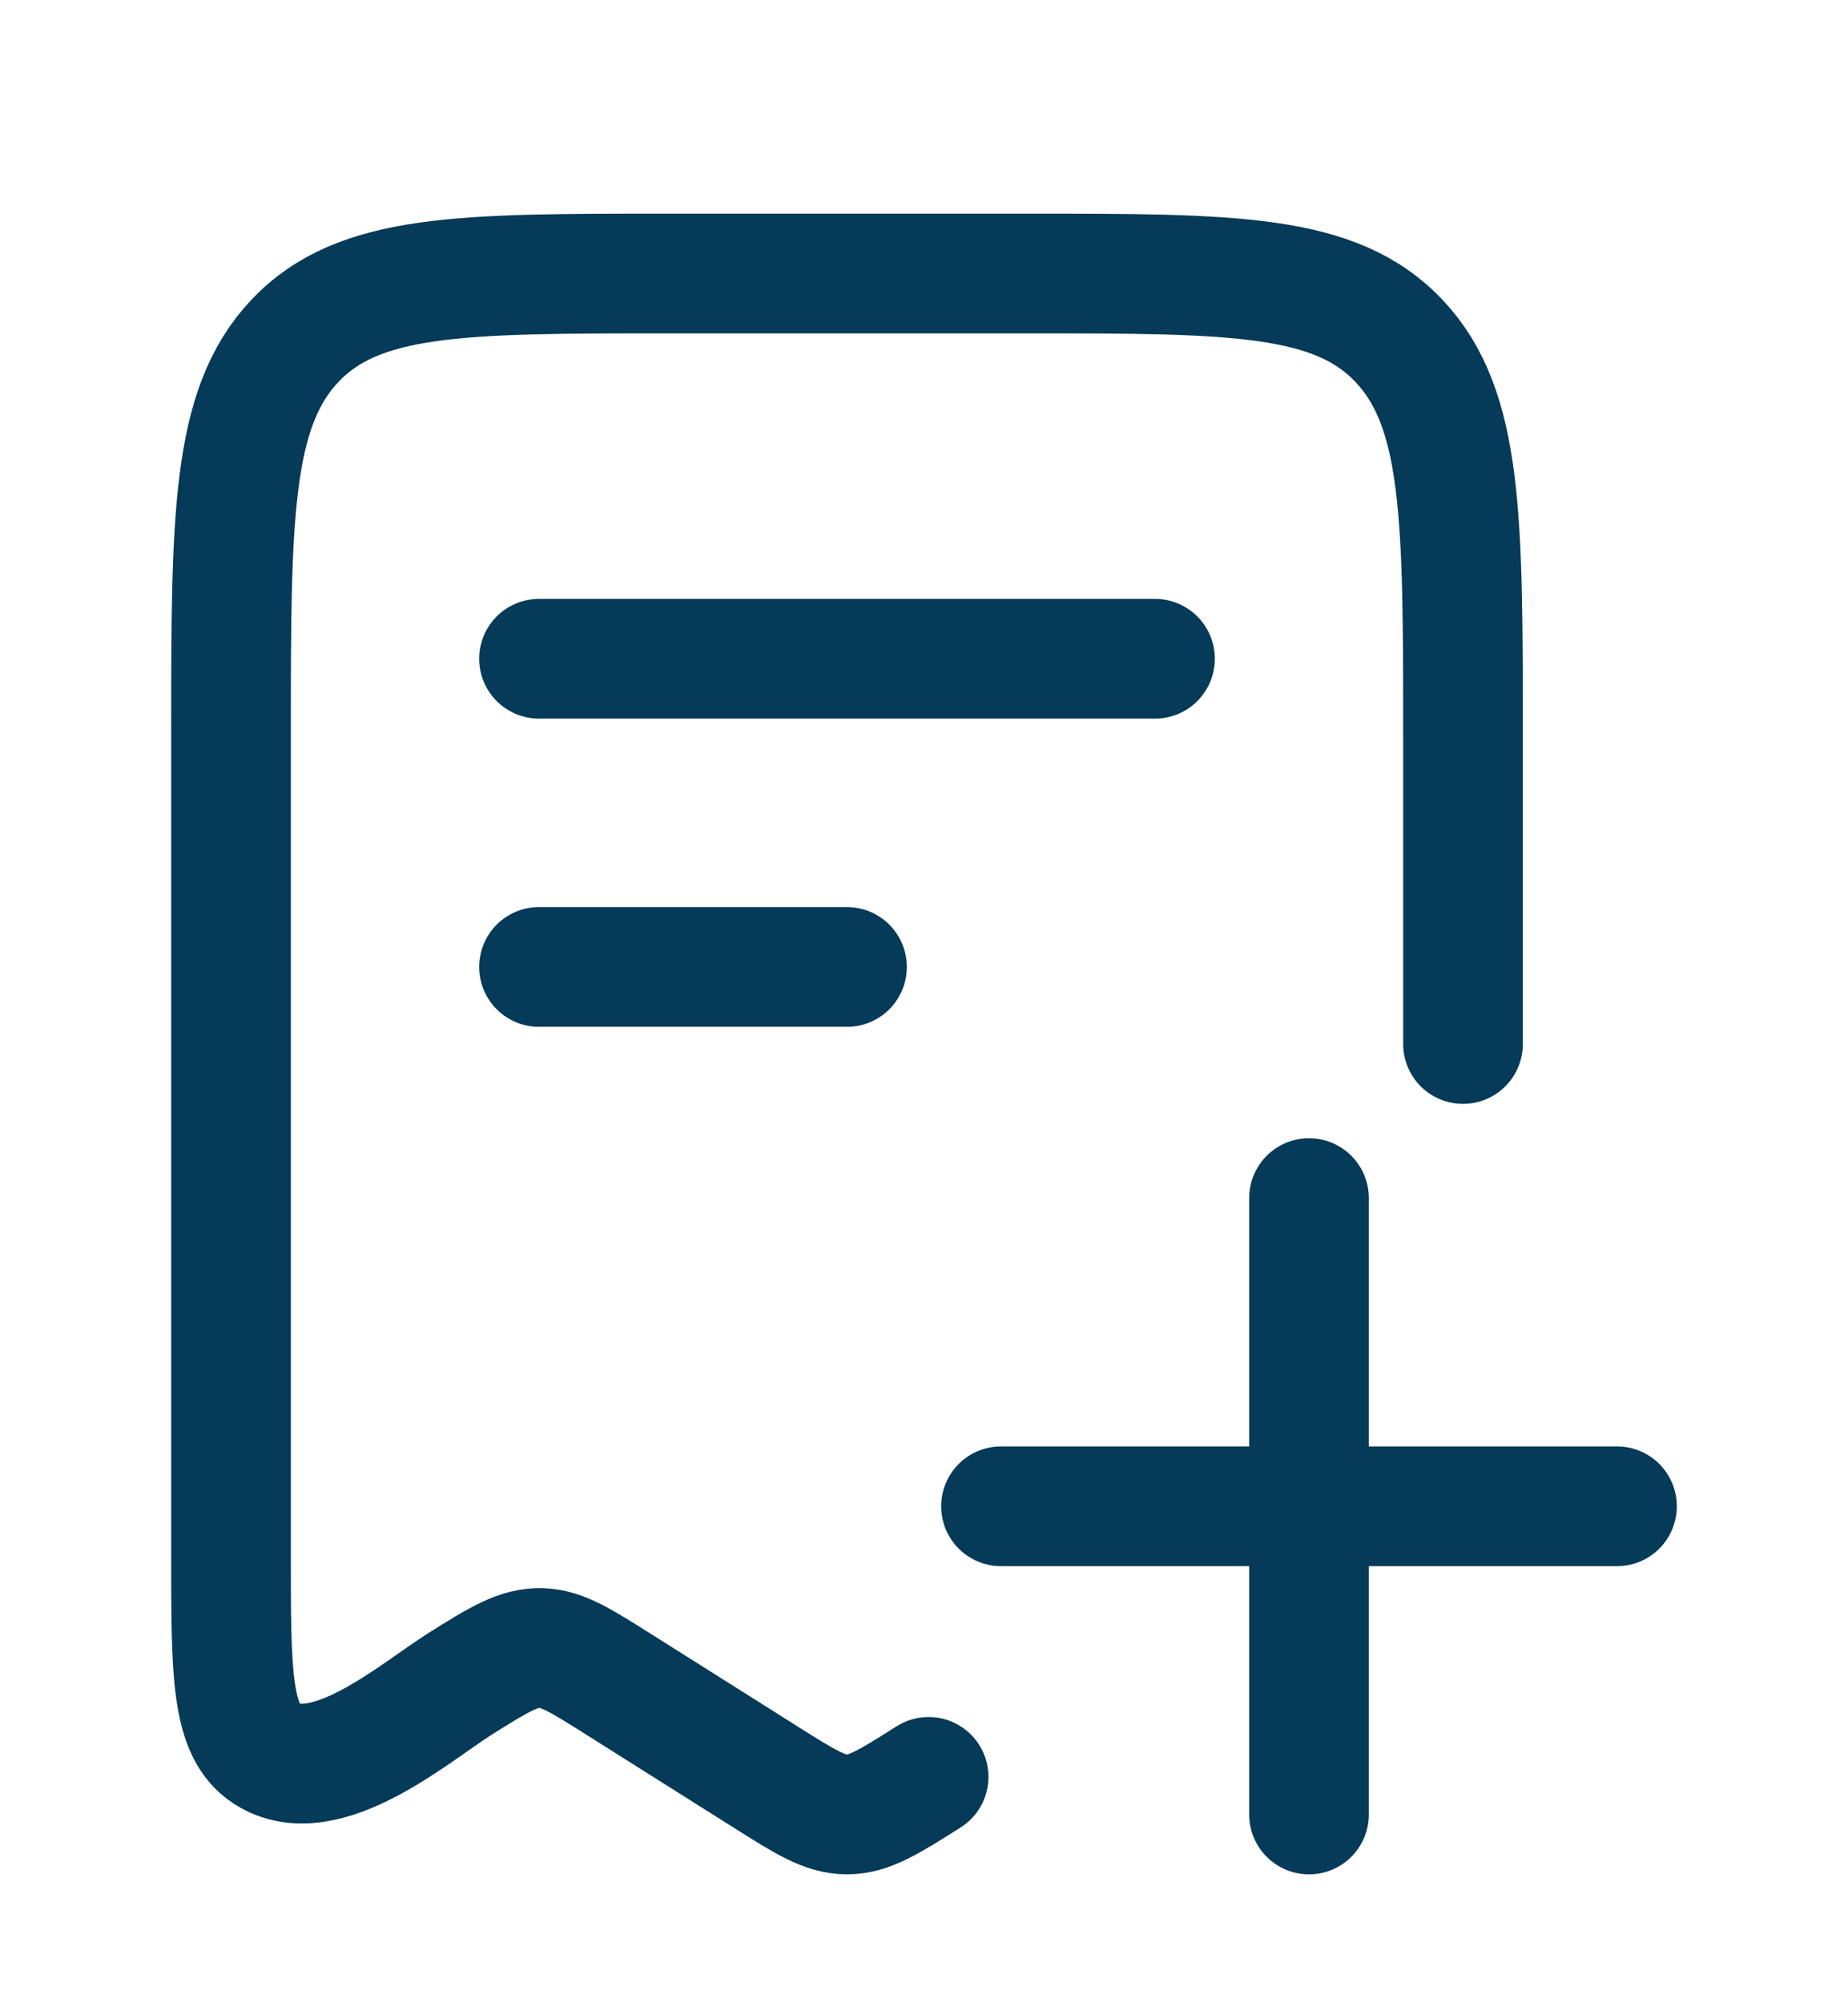
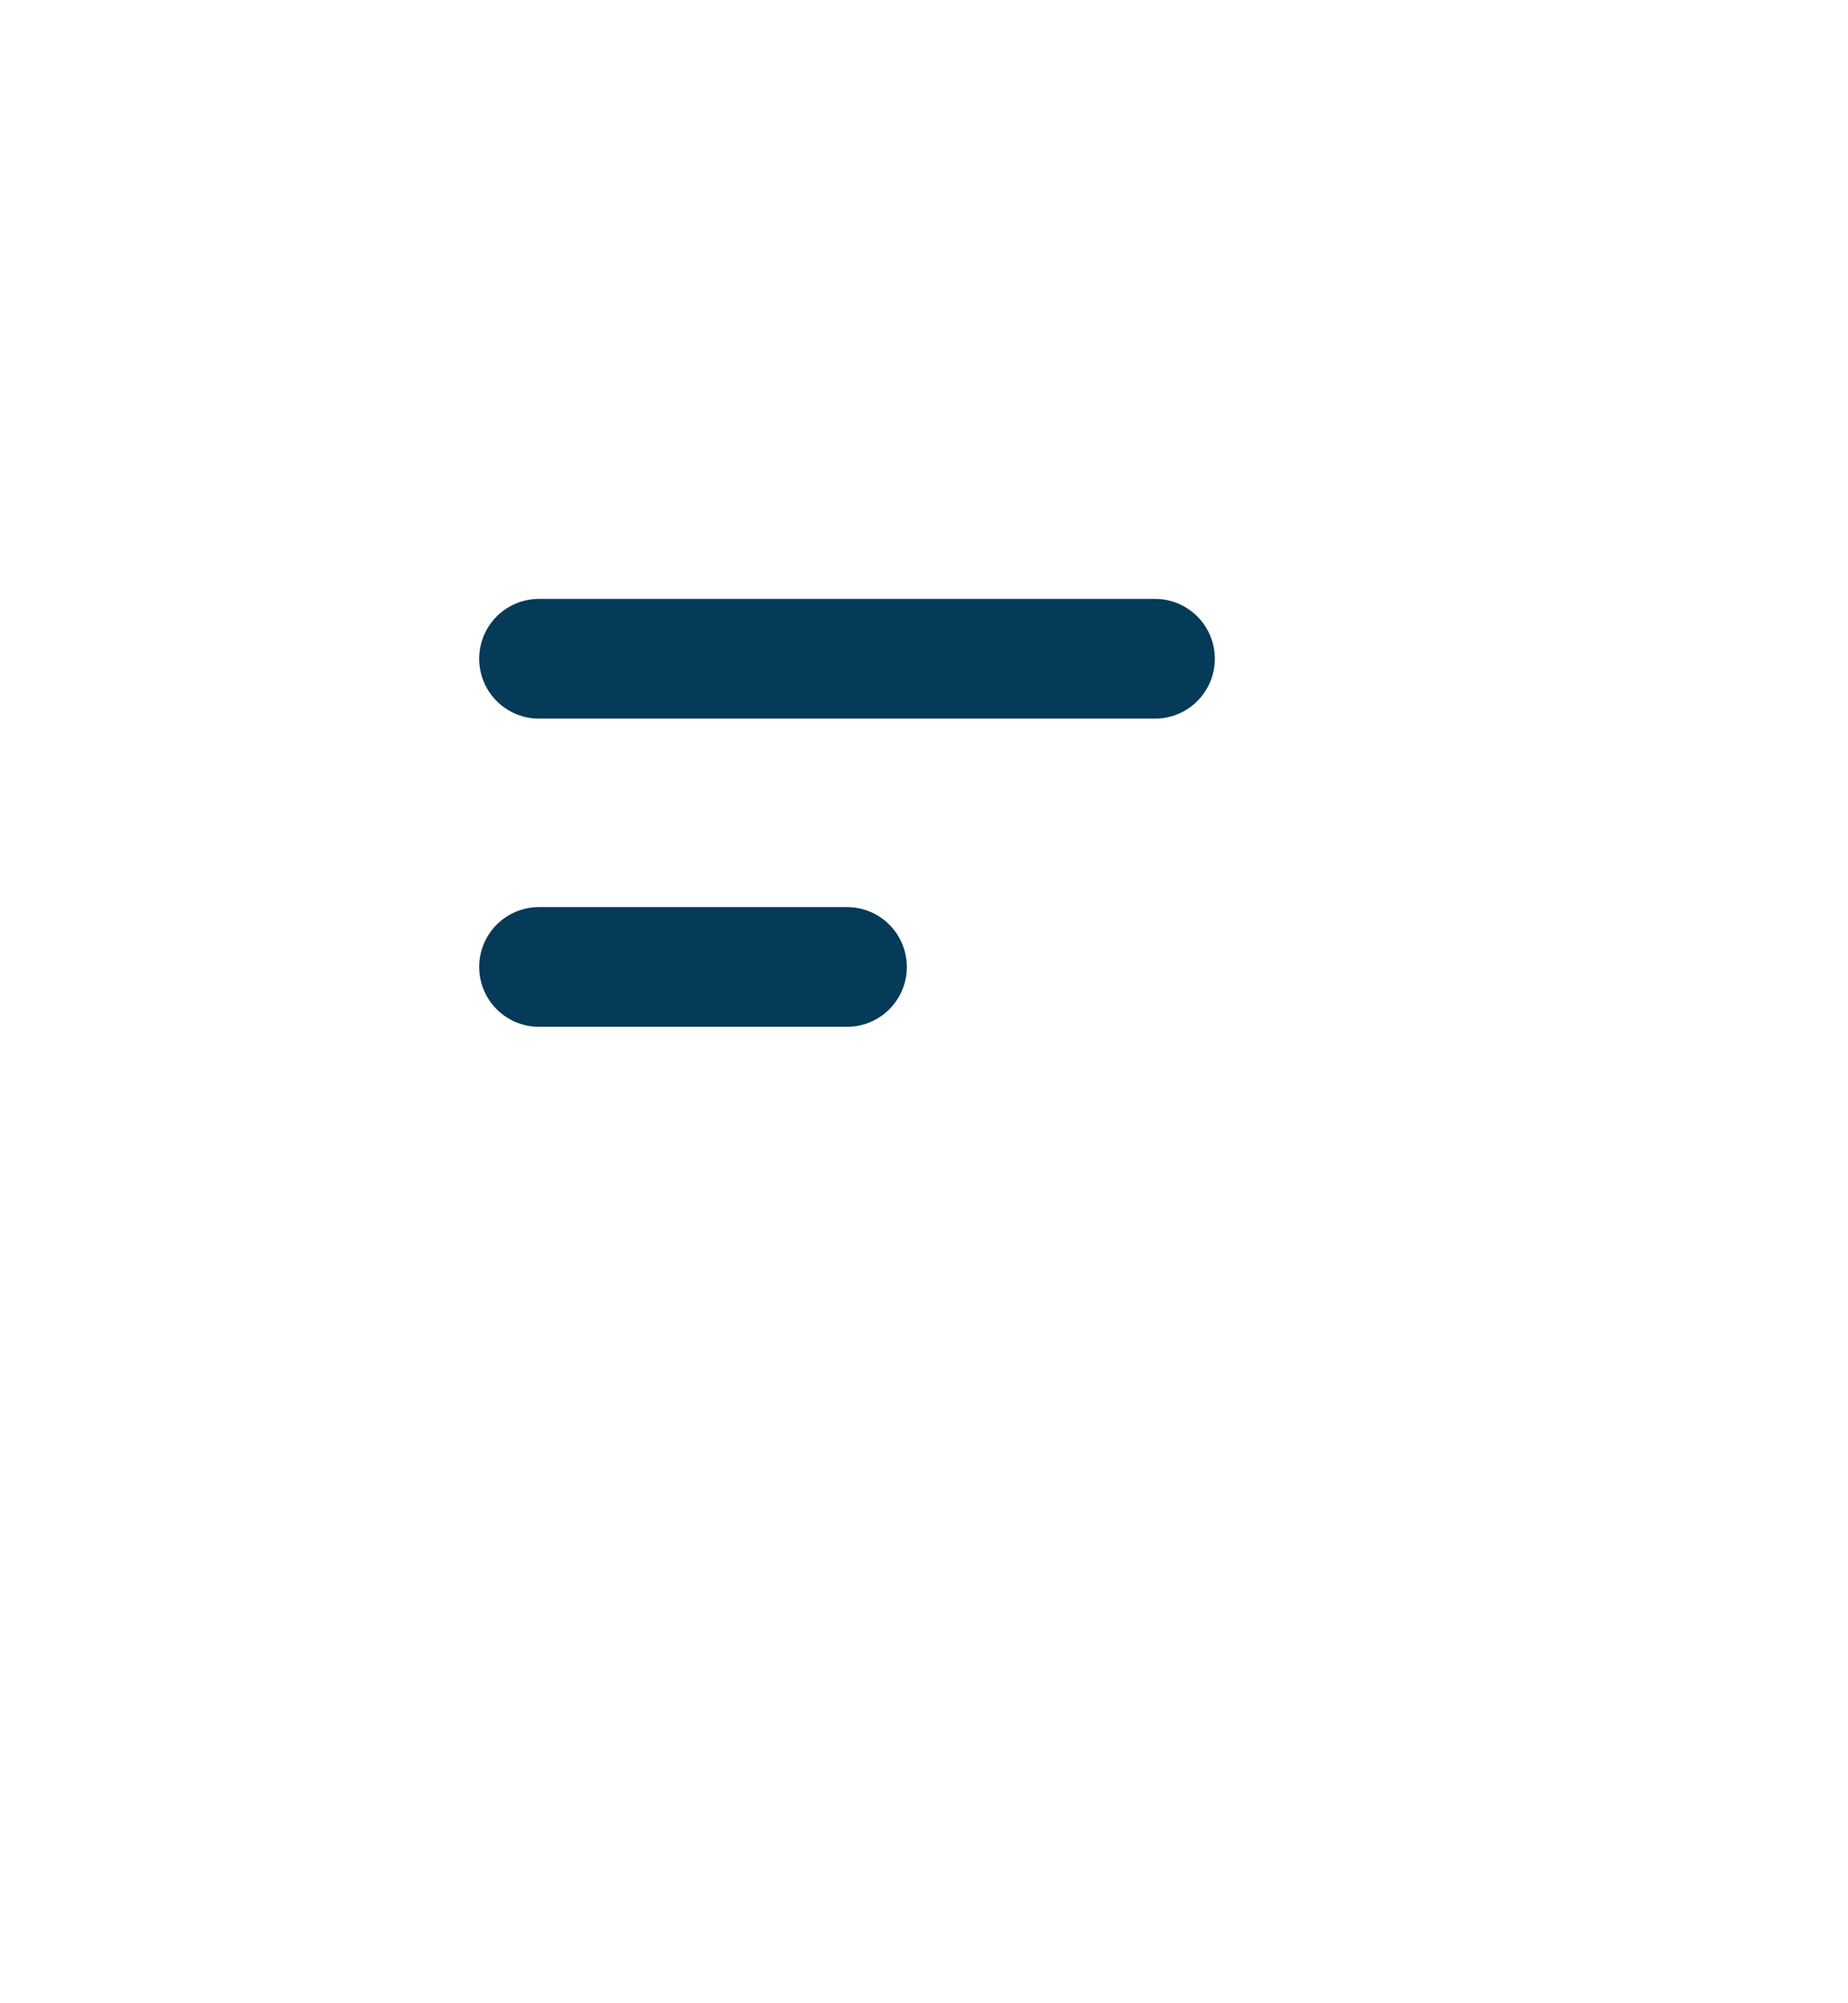
<svg xmlns="http://www.w3.org/2000/svg" width="12" height="13" viewBox="0 0 12 13" fill="none">
-   <path d="M6.03 11.531C5.772 11.694 5.643 11.775 5.5 11.775C5.357 11.775 5.228 11.694 4.97 11.531L4.015 10.929C3.772 10.776 3.651 10.699 3.516 10.695C3.371 10.69 3.247 10.764 2.985 10.929C2.692 11.114 2.108 11.624 1.731 11.38C1.5 11.232 1.5 10.854 1.5 10.098V4.775C1.5 3.361 1.5 2.654 1.913 2.214C2.327 1.775 2.993 1.775 4.324 1.775H6.676C8.008 1.775 8.673 1.775 9.086 2.214C9.5 2.654 9.5 3.361 9.5 4.775V6.775" stroke="#053A58" stroke-width="0.777" stroke-linecap="round" stroke-linejoin="round" />
  <path d="M5.5 6.275H3.5" stroke="#053A58" stroke-width="0.777" stroke-linecap="round" stroke-linejoin="round" />
-   <path d="M8.5 7.775V11.775M10.5 9.775H6.5" stroke="#053A58" stroke-width="0.777" stroke-linecap="round" stroke-linejoin="round" />
  <path d="M7.5 4.275H3.5" stroke="#053A58" stroke-width="0.777" stroke-linecap="round" stroke-linejoin="round" />
</svg>